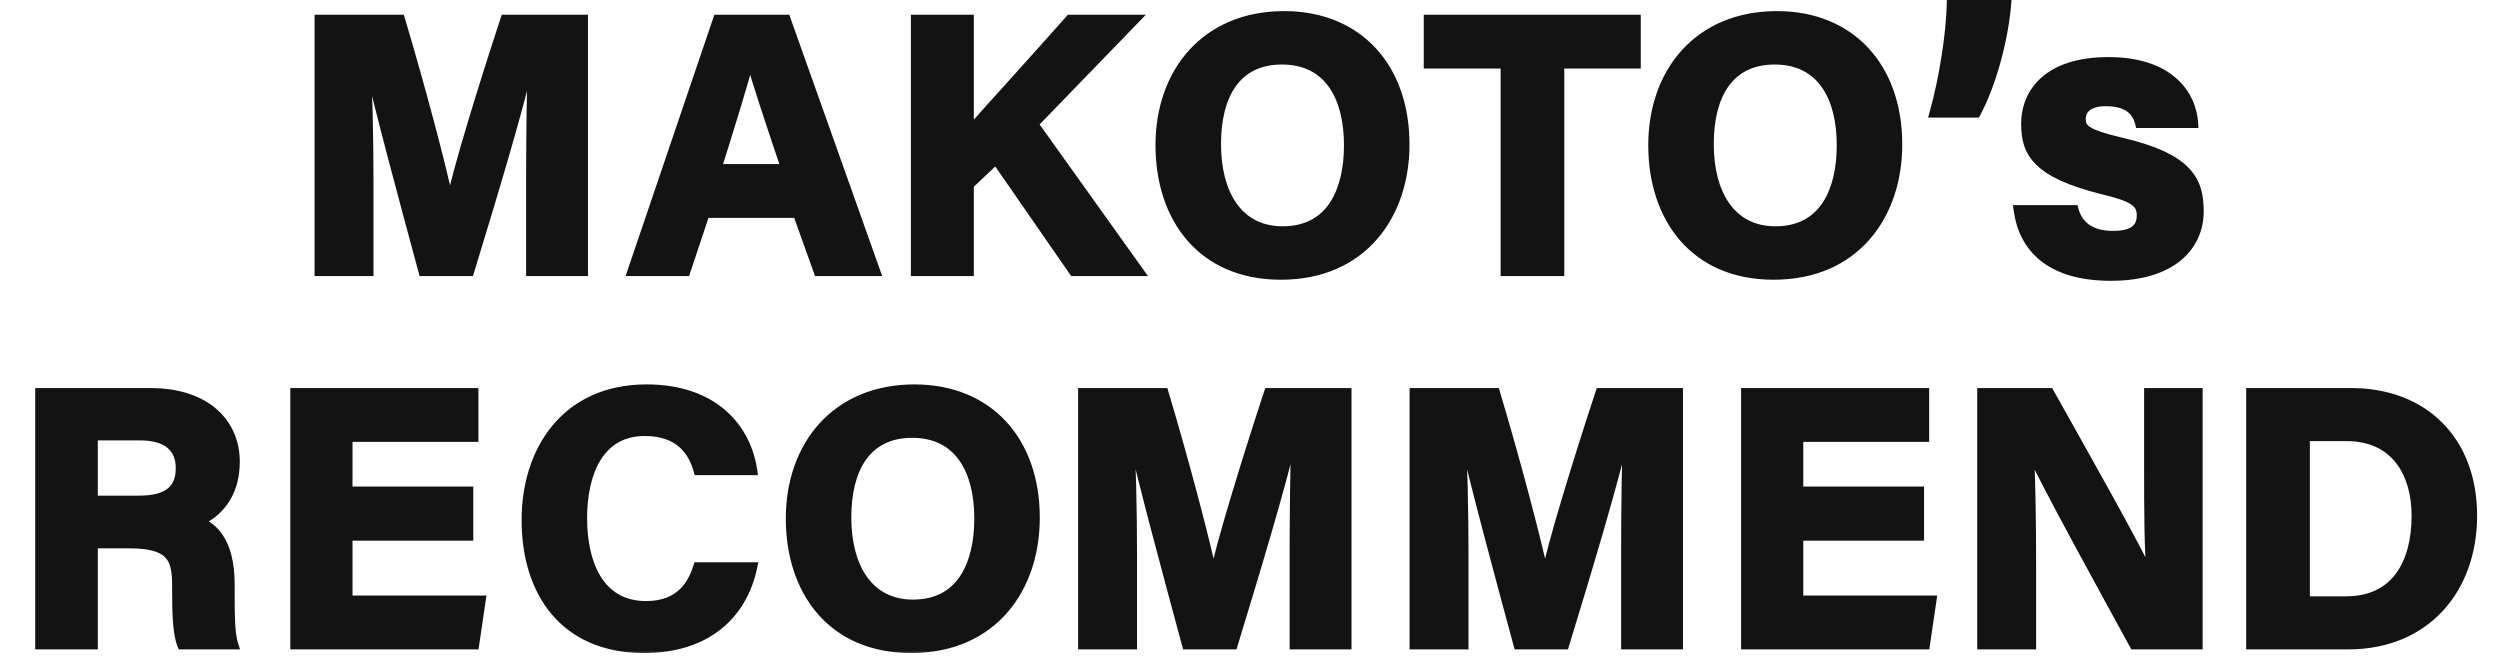
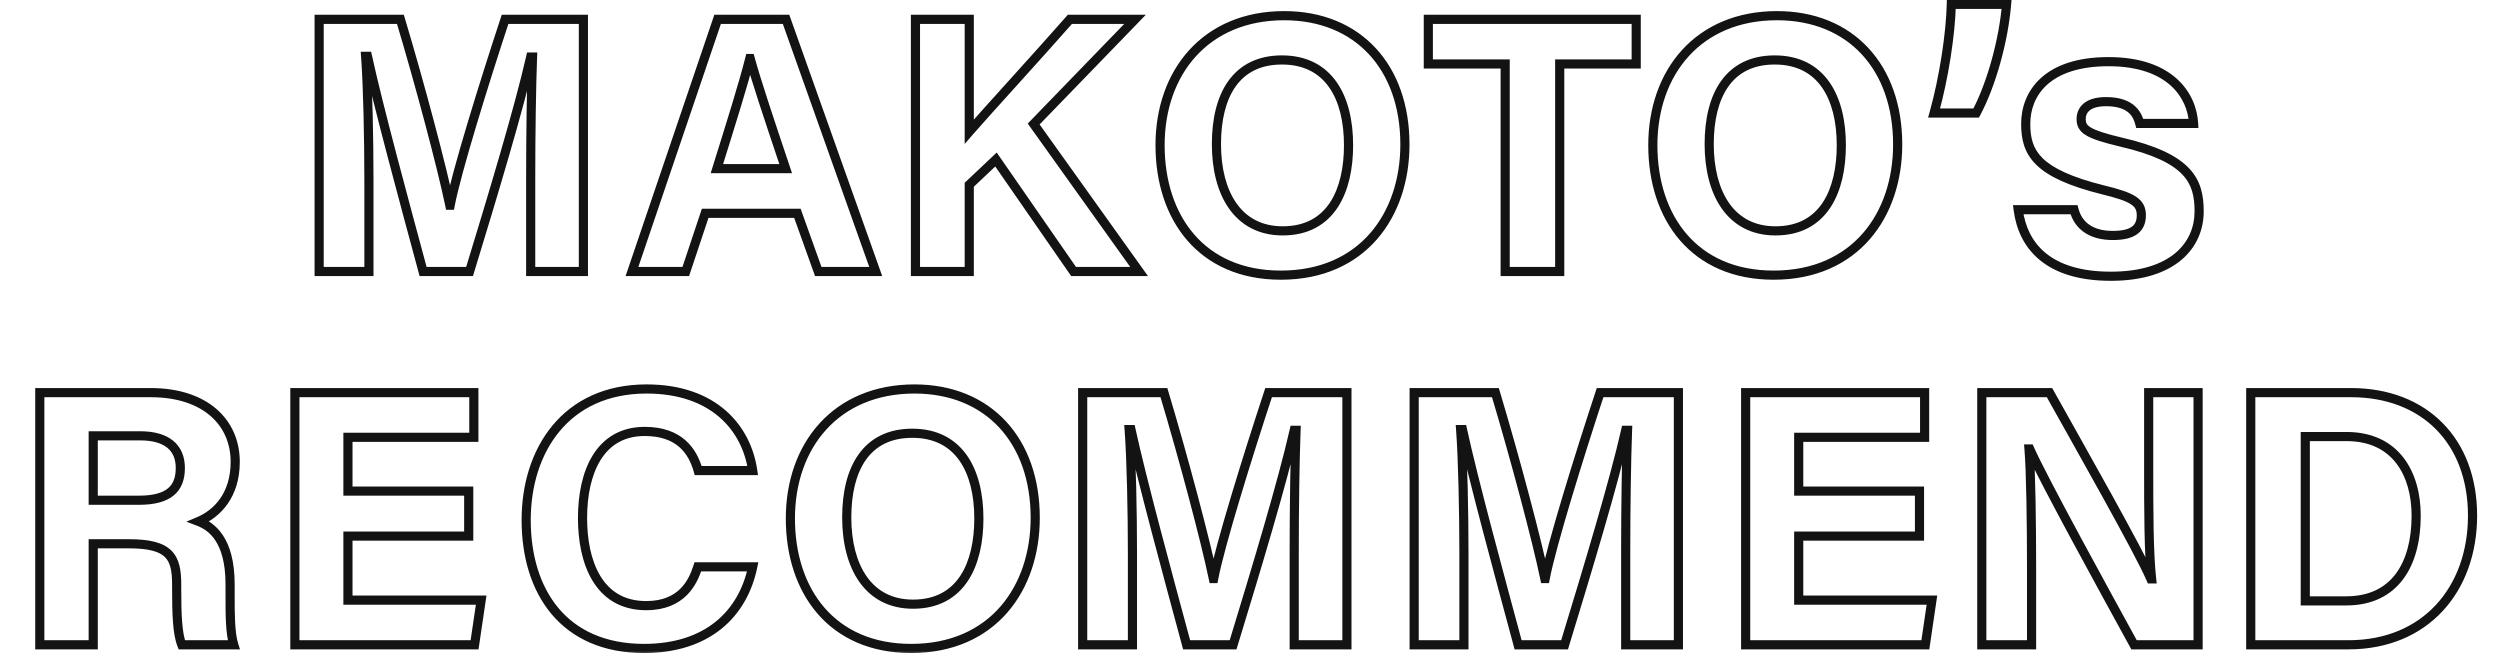
<svg xmlns="http://www.w3.org/2000/svg" width="221" height="58" viewBox="0 0 221 58" fill="none">
  <mask id="path-1-outside-1_2068_6510" maskUnits="userSpaceOnUse" x="2.5" y="-1" width="217" height="59" fill="black">
    <rect fill="white" x="2.5" y="-1" width="217" height="59" />
-     <path d="M46.913 24V15.621C46.913 11.835 46.978 7.565 47.075 5.041H46.913C45.878 9.603 43.645 17.012 41.51 24H37.401C35.751 17.885 33.454 9.441 32.483 4.976H32.322C32.516 7.597 32.613 12.191 32.613 16.009V24H28.213V1.709H35.395C37.142 7.532 39.084 14.844 39.763 18.144H39.795C40.345 15.232 42.772 7.403 44.648 1.709H51.572V24H46.913ZM70.49 18.856H62.337L60.622 24H55.867L63.437 1.709H69.487L77.414 24H72.334L70.49 18.856ZM63.372 14.909H69.455C67.869 10.185 66.867 7.176 66.317 5.171H66.284C65.734 7.371 64.634 10.865 63.372 14.909ZM80.927 24V1.709H85.683V11.641C87.171 9.926 91.765 4.912 94.58 1.709H100.339L91.377 10.962L100.695 24H94.903L88.045 14.1L85.683 16.332V24H80.927ZM113.518 1.385C120.053 1.385 124.194 5.947 124.194 12.774C124.194 18.985 120.474 24.323 113.226 24.323C106.206 24.323 102.55 19.244 102.55 12.838C102.55 6.368 106.594 1.385 113.518 1.385ZM113.323 5.3C109.279 5.3 107.532 8.406 107.532 12.741C107.532 17.109 109.441 20.409 113.388 20.409C117.691 20.409 119.212 16.818 119.212 12.838C119.212 8.6 117.465 5.3 113.323 5.3ZM133.058 24V5.656H126.264V1.709H144.64V5.656H137.879V24H133.058ZM157.078 1.385C163.613 1.385 167.754 5.947 167.754 12.774C167.754 18.985 164.034 24.323 156.787 24.323C149.766 24.323 146.11 19.244 146.11 12.838C146.11 6.368 150.154 1.385 157.078 1.385ZM156.884 5.3C152.84 5.3 151.093 8.406 151.093 12.741C151.093 17.109 153.001 20.409 156.949 20.409C161.252 20.409 162.772 16.818 162.772 12.838C162.772 8.6 161.025 5.3 156.884 5.3ZM174.696 9.991H170.975C171.849 6.853 172.431 3.003 172.496 0.382H177.381C177.122 3.488 176.087 7.371 174.696 9.991ZM178.408 18.54H183.343C183.728 20.01 184.918 20.815 186.773 20.815C188.628 20.815 189.293 20.15 189.293 19.03C189.293 17.875 188.523 17.42 185.933 16.79C180.018 15.32 179.073 13.5 179.073 10.945C179.073 8.285 180.928 5.45 186.388 5.45C191.883 5.45 193.773 8.46 193.913 10.91H189.153C188.978 10.245 188.523 8.985 186.178 8.985C184.533 8.985 183.973 9.72 183.973 10.525C183.973 11.435 184.533 11.855 187.473 12.555C193.528 13.955 194.403 16.02 194.403 18.68C194.403 21.69 192.093 24.42 186.598 24.42C181.068 24.42 178.828 21.76 178.408 18.54ZM11.411 48.071H8.241V57H3.517V34.709H13.32C18.173 34.709 20.794 37.362 20.794 40.824C20.794 43.8 19.176 45.418 17.558 46.097C18.658 46.518 20.341 47.65 20.341 51.662V52.762C20.341 54.25 20.341 55.965 20.664 57H16.07C15.682 56.029 15.617 54.347 15.617 51.985V51.662C15.617 49.235 15.002 48.071 11.411 48.071ZM8.241 38.526V44.221H12.285C14.905 44.221 15.941 43.218 15.941 41.373C15.941 39.562 14.744 38.526 12.382 38.526H8.241ZM41.435 43.412V47.391H30.758V53.053H42.535L41.952 57H26.067V34.709H41.888V38.656H30.758V43.412H41.435ZM61.687 50.109H66.54C65.666 54.282 62.528 57.324 56.931 57.324C49.846 57.324 46.513 52.309 46.513 45.968C46.513 39.853 49.975 34.385 57.157 34.385C63.111 34.385 65.99 37.847 66.54 41.6H61.719C61.234 39.853 60.037 38.138 56.996 38.138C53.016 38.138 51.496 41.729 51.496 45.806C51.496 49.559 52.822 53.538 57.125 53.538C60.296 53.538 61.266 51.435 61.687 50.109ZM80.837 34.385C87.373 34.385 91.514 38.947 91.514 45.773C91.514 51.985 87.793 57.324 80.546 57.324C73.525 57.324 69.87 52.244 69.87 45.838C69.87 39.368 73.914 34.385 80.837 34.385ZM80.643 38.3C76.599 38.3 74.852 41.406 74.852 45.741C74.852 50.109 76.761 53.409 80.708 53.409C85.011 53.409 86.531 49.818 86.531 45.838C86.531 41.6 84.784 38.3 80.643 38.3ZM114.408 57V48.621C114.408 44.835 114.473 40.565 114.57 38.041H114.408C113.373 42.603 111.141 50.012 109.005 57H104.896C103.246 50.885 100.949 42.441 99.979 37.976H99.817C100.011 40.597 100.108 45.191 100.108 49.009V57H95.708V34.709H102.891C104.638 40.532 106.579 47.844 107.258 51.144H107.291C107.841 48.232 110.267 40.403 112.144 34.709H119.067V57H114.408ZM143.712 57V48.621C143.712 44.835 143.777 40.565 143.874 38.041H143.712C142.677 42.603 140.444 50.012 138.309 57H134.2C132.55 50.885 130.253 42.441 129.282 37.976H129.121C129.315 40.597 129.412 45.191 129.412 49.009V57H125.012V34.709H132.194C133.941 40.532 135.882 47.844 136.562 51.144H136.594C137.144 48.232 139.571 40.403 141.447 34.709H148.371V57H143.712ZM169.683 43.412V47.391H159.006V53.053H170.783L170.201 57H154.315V34.709H170.136V38.656H159.006V43.412H169.683ZM179.591 57H175.191V34.709H181.176C183.958 39.691 189.102 48.75 190.138 51.176H190.202C189.944 48.847 189.944 44.965 189.944 41.309V34.709H194.311V57H188.649C186.255 52.632 180.561 42.279 179.429 39.691H179.364C179.526 41.632 179.591 46.226 179.591 50.206V57ZM198.966 57V34.709H207.831C214.302 34.709 218.572 38.979 218.572 45.579C218.572 52.082 214.431 57 207.605 57H198.966ZM203.787 38.591V53.118H207.41C211.681 53.118 213.59 49.915 213.59 45.579C213.59 41.923 211.81 38.591 207.443 38.591H203.787Z" />
  </mask>
-   <path d="M46.913 24V15.621C46.913 11.835 46.978 7.565 47.075 5.041H46.913C45.878 9.603 43.645 17.012 41.51 24H37.401C35.751 17.885 33.454 9.441 32.483 4.976H32.322C32.516 7.597 32.613 12.191 32.613 16.009V24H28.213V1.709H35.395C37.142 7.532 39.084 14.844 39.763 18.144H39.795C40.345 15.232 42.772 7.403 44.648 1.709H51.572V24H46.913ZM70.49 18.856H62.337L60.622 24H55.867L63.437 1.709H69.487L77.414 24H72.334L70.49 18.856ZM63.372 14.909H69.455C67.869 10.185 66.867 7.176 66.317 5.171H66.284C65.734 7.371 64.634 10.865 63.372 14.909ZM80.927 24V1.709H85.683V11.641C87.171 9.926 91.765 4.912 94.58 1.709H100.339L91.377 10.962L100.695 24H94.903L88.045 14.1L85.683 16.332V24H80.927ZM113.518 1.385C120.053 1.385 124.194 5.947 124.194 12.774C124.194 18.985 120.474 24.323 113.226 24.323C106.206 24.323 102.55 19.244 102.55 12.838C102.55 6.368 106.594 1.385 113.518 1.385ZM113.323 5.3C109.279 5.3 107.532 8.406 107.532 12.741C107.532 17.109 109.441 20.409 113.388 20.409C117.691 20.409 119.212 16.818 119.212 12.838C119.212 8.6 117.465 5.3 113.323 5.3ZM133.058 24V5.656H126.264V1.709H144.64V5.656H137.879V24H133.058ZM157.078 1.385C163.613 1.385 167.754 5.947 167.754 12.774C167.754 18.985 164.034 24.323 156.787 24.323C149.766 24.323 146.11 19.244 146.11 12.838C146.11 6.368 150.154 1.385 157.078 1.385ZM156.884 5.3C152.84 5.3 151.093 8.406 151.093 12.741C151.093 17.109 153.001 20.409 156.949 20.409C161.252 20.409 162.772 16.818 162.772 12.838C162.772 8.6 161.025 5.3 156.884 5.3ZM174.696 9.991H170.975C171.849 6.853 172.431 3.003 172.496 0.382H177.381C177.122 3.488 176.087 7.371 174.696 9.991ZM178.408 18.54H183.343C183.728 20.01 184.918 20.815 186.773 20.815C188.628 20.815 189.293 20.15 189.293 19.03C189.293 17.875 188.523 17.42 185.933 16.79C180.018 15.32 179.073 13.5 179.073 10.945C179.073 8.285 180.928 5.45 186.388 5.45C191.883 5.45 193.773 8.46 193.913 10.91H189.153C188.978 10.245 188.523 8.985 186.178 8.985C184.533 8.985 183.973 9.72 183.973 10.525C183.973 11.435 184.533 11.855 187.473 12.555C193.528 13.955 194.403 16.02 194.403 18.68C194.403 21.69 192.093 24.42 186.598 24.42C181.068 24.42 178.828 21.76 178.408 18.54ZM11.411 48.071H8.241V57H3.517V34.709H13.32C18.173 34.709 20.794 37.362 20.794 40.824C20.794 43.8 19.176 45.418 17.558 46.097C18.658 46.518 20.341 47.65 20.341 51.662V52.762C20.341 54.25 20.341 55.965 20.664 57H16.07C15.682 56.029 15.617 54.347 15.617 51.985V51.662C15.617 49.235 15.002 48.071 11.411 48.071ZM8.241 38.526V44.221H12.285C14.905 44.221 15.941 43.218 15.941 41.373C15.941 39.562 14.744 38.526 12.382 38.526H8.241ZM41.435 43.412V47.391H30.758V53.053H42.535L41.952 57H26.067V34.709H41.888V38.656H30.758V43.412H41.435ZM61.687 50.109H66.54C65.666 54.282 62.528 57.324 56.931 57.324C49.846 57.324 46.513 52.309 46.513 45.968C46.513 39.853 49.975 34.385 57.157 34.385C63.111 34.385 65.99 37.847 66.54 41.6H61.719C61.234 39.853 60.037 38.138 56.996 38.138C53.016 38.138 51.496 41.729 51.496 45.806C51.496 49.559 52.822 53.538 57.125 53.538C60.296 53.538 61.266 51.435 61.687 50.109ZM80.837 34.385C87.373 34.385 91.514 38.947 91.514 45.773C91.514 51.985 87.793 57.324 80.546 57.324C73.525 57.324 69.87 52.244 69.87 45.838C69.87 39.368 73.914 34.385 80.837 34.385ZM80.643 38.3C76.599 38.3 74.852 41.406 74.852 45.741C74.852 50.109 76.761 53.409 80.708 53.409C85.011 53.409 86.531 49.818 86.531 45.838C86.531 41.6 84.784 38.3 80.643 38.3ZM114.408 57V48.621C114.408 44.835 114.473 40.565 114.57 38.041H114.408C113.373 42.603 111.141 50.012 109.005 57H104.896C103.246 50.885 100.949 42.441 99.979 37.976H99.817C100.011 40.597 100.108 45.191 100.108 49.009V57H95.708V34.709H102.891C104.638 40.532 106.579 47.844 107.258 51.144H107.291C107.841 48.232 110.267 40.403 112.144 34.709H119.067V57H114.408ZM143.712 57V48.621C143.712 44.835 143.777 40.565 143.874 38.041H143.712C142.677 42.603 140.444 50.012 138.309 57H134.2C132.55 50.885 130.253 42.441 129.282 37.976H129.121C129.315 40.597 129.412 45.191 129.412 49.009V57H125.012V34.709H132.194C133.941 40.532 135.882 47.844 136.562 51.144H136.594C137.144 48.232 139.571 40.403 141.447 34.709H148.371V57H143.712ZM169.683 43.412V47.391H159.006V53.053H170.783L170.201 57H154.315V34.709H170.136V38.656H159.006V43.412H169.683ZM179.591 57H175.191V34.709H181.176C183.958 39.691 189.102 48.75 190.138 51.176H190.202C189.944 48.847 189.944 44.965 189.944 41.309V34.709H194.311V57H188.649C186.255 52.632 180.561 42.279 179.429 39.691H179.364C179.526 41.632 179.591 46.226 179.591 50.206V57ZM198.966 57V34.709H207.831C214.302 34.709 218.572 38.979 218.572 45.579C218.572 52.082 214.431 57 207.605 57H198.966ZM203.787 38.591V53.118H207.41C211.681 53.118 213.59 49.915 213.59 45.579C213.59 41.923 211.81 38.591 207.443 38.591H203.787Z" fill="#131313" />
  <path d="M46.913 24H46.509V24.404H46.913V24ZM47.075 5.041L47.479 5.057L47.495 4.637H47.075V5.041ZM46.913 5.041V4.637H46.59L46.519 4.952L46.913 5.041ZM41.51 24V24.404H41.809L41.897 24.118L41.51 24ZM37.401 24L37.011 24.105L37.091 24.404H37.401V24ZM32.483 4.976L32.879 4.89L32.809 4.572H32.483V4.976ZM32.322 4.976V4.572H31.886L31.918 5.006L32.322 4.976ZM32.613 24V24.404H33.017V24H32.613ZM28.213 24H27.808V24.404H28.213V24ZM28.213 1.709V1.304H27.808V1.709H28.213ZM35.395 1.709L35.783 1.593L35.696 1.304H35.395V1.709ZM39.763 18.144L39.367 18.226L39.433 18.549H39.763V18.144ZM39.795 18.144V18.549H40.13L40.193 18.219L39.795 18.144ZM44.648 1.709V1.304H44.356L44.264 1.582L44.648 1.709ZM51.572 1.709H51.976V1.304H51.572V1.709ZM51.572 24V24.404H51.976V24H51.572ZM47.317 24V15.621H46.509V24H47.317ZM47.317 15.621C47.317 11.838 47.382 7.573 47.479 5.057L46.671 5.026C46.573 7.556 46.509 11.832 46.509 15.621H47.317ZM47.075 4.637H46.913V5.446H47.075V4.637ZM46.519 4.952C45.487 9.496 43.26 16.888 41.123 23.882L41.897 24.118C44.031 17.135 46.268 9.71 47.307 5.131L46.519 4.952ZM41.51 23.596H37.401V24.404H41.51V23.596ZM37.792 23.895C36.14 17.773 33.847 9.343 32.879 4.89L32.088 5.062C33.062 9.54 35.362 17.997 37.011 24.105L37.792 23.895ZM32.483 4.572H32.322V5.381H32.483V4.572ZM31.918 5.006C32.111 7.611 32.209 12.194 32.209 16.009H33.017C33.017 12.189 32.92 7.583 32.725 4.947L31.918 5.006ZM32.209 16.009V24H33.017V16.009H32.209ZM32.613 23.596H28.213V24.404H32.613V23.596ZM28.617 24V1.709H27.808V24H28.617ZM28.213 2.113H35.395V1.304H28.213V2.113ZM35.008 1.825C36.754 7.644 38.691 14.943 39.367 18.226L40.159 18.062C39.476 14.745 37.531 7.42 35.783 1.593L35.008 1.825ZM39.763 18.549H39.795V17.74H39.763V18.549ZM40.193 18.219C40.737 15.339 43.153 7.538 45.032 1.835L44.264 1.582C42.391 7.267 39.954 15.125 39.398 18.069L40.193 18.219ZM44.648 2.113H51.572V1.304H44.648V2.113ZM51.167 1.709V24H51.976V1.709H51.167ZM51.572 23.596H46.913V24.404H51.572V23.596ZM70.49 18.856L70.871 18.719L70.775 18.451H70.49V18.856ZM62.337 18.856V18.451H62.046L61.953 18.728L62.337 18.856ZM60.622 24V24.404H60.914L61.006 24.128L60.622 24ZM55.867 24L55.483 23.87L55.302 24.404H55.867V24ZM63.437 1.709V1.304H63.147L63.054 1.579L63.437 1.709ZM69.487 1.709L69.868 1.573L69.772 1.304H69.487V1.709ZM77.414 24V24.404H77.987L77.795 23.864L77.414 24ZM72.334 24L71.954 24.137L72.049 24.404H72.334V24ZM63.372 14.909L62.986 14.788L62.822 15.313H63.372V14.909ZM69.455 14.909V15.313H70.017L69.838 14.78L69.455 14.909ZM66.317 5.171L66.707 5.064L66.625 4.766H66.317V5.171ZM66.284 5.171V4.766H65.968L65.892 5.072L66.284 5.171ZM70.49 18.451H62.337V19.26H70.49V18.451ZM61.953 18.728L60.239 23.872L61.006 24.128L62.721 18.984L61.953 18.728ZM60.622 23.596H55.867V24.404H60.622V23.596ZM56.249 24.13L63.82 1.839L63.054 1.579L55.483 23.87L56.249 24.13ZM63.437 2.113H69.487V1.304H63.437V2.113ZM69.106 1.844L77.033 24.136L77.795 23.864L69.868 1.573L69.106 1.844ZM77.414 23.596H72.334V24.404H77.414V23.596ZM72.715 23.863L70.871 18.719L70.109 18.992L71.954 24.137L72.715 23.863ZM63.372 15.313H69.455V14.504H63.372V15.313ZM69.838 14.78C68.251 10.051 67.253 7.056 66.707 5.064L65.927 5.277C66.48 7.297 67.488 10.319 69.071 15.037L69.838 14.78ZM66.317 4.766H66.284V5.575H66.317V4.766ZM65.892 5.072C65.345 7.258 64.25 10.737 62.986 14.788L63.758 15.029C65.018 10.992 66.123 7.483 66.677 5.269L65.892 5.072ZM80.927 24H80.522V24.404H80.927V24ZM80.927 1.709V1.304H80.522V1.709H80.927ZM85.683 1.709H86.087V1.304H85.683V1.709ZM85.683 11.641H85.278V12.724L85.988 11.906L85.683 11.641ZM94.58 1.709V1.304H94.397L94.276 1.442L94.58 1.709ZM100.339 1.709L100.629 1.99L101.293 1.304H100.339V1.709ZM91.377 10.962L91.087 10.68L90.852 10.922L91.048 11.197L91.377 10.962ZM100.695 24V24.404H101.481L101.024 23.765L100.695 24ZM94.903 24L94.571 24.23L94.692 24.404H94.903V24ZM88.045 14.1L88.377 13.87L88.109 13.483L87.767 13.806L88.045 14.1ZM85.683 16.332L85.405 16.038L85.278 16.158V16.332H85.683ZM85.683 24V24.404H86.087V24H85.683ZM81.331 24V1.709H80.522V24H81.331ZM80.927 2.113H85.683V1.304H80.927V2.113ZM85.278 1.709V11.641H86.087V1.709H85.278ZM85.988 11.906C87.486 10.181 92.048 5.202 94.884 1.976L94.276 1.442C91.482 4.621 86.857 9.672 85.377 11.376L85.988 11.906ZM94.58 2.113H100.339V1.304H94.58V2.113ZM100.048 1.427L91.087 10.68L91.668 11.243L100.629 1.99L100.048 1.427ZM91.048 11.197L100.366 24.235L101.024 23.765L91.706 10.727L91.048 11.197ZM100.695 23.596H94.903V24.404H100.695V23.596ZM95.236 23.77L88.377 13.87L87.712 14.33L94.571 24.23L95.236 23.77ZM87.767 13.806L85.405 16.038L85.961 16.626L88.322 14.394L87.767 13.806ZM85.278 16.332V24H86.087V16.332H85.278ZM85.683 23.596H80.927V24.404H85.683V23.596ZM113.518 1.79C116.687 1.79 119.244 2.893 121.01 4.795C122.78 6.7 123.79 9.441 123.79 12.774H124.599C124.599 9.279 123.538 6.327 121.603 4.244C119.665 2.158 116.884 0.981 113.518 0.981V1.79ZM123.79 12.774C123.79 15.802 122.883 18.589 121.123 20.613C119.37 22.628 116.742 23.919 113.226 23.919V24.728C116.958 24.728 119.814 23.35 121.733 21.143C123.645 18.945 124.599 15.957 124.599 12.774H123.79ZM113.226 23.919C109.821 23.919 107.268 22.692 105.561 20.718C103.847 18.738 102.954 15.968 102.954 12.838H102.145C102.145 16.115 103.08 19.087 104.95 21.248C106.826 23.416 109.611 24.728 113.226 24.728V23.919ZM102.954 12.838C102.954 9.686 103.939 6.926 105.736 4.958C107.529 2.995 110.159 1.79 113.518 1.79V0.981C109.953 0.981 107.099 2.267 105.139 4.412C103.183 6.554 102.145 9.52 102.145 12.838H102.954ZM113.323 4.896C111.183 4.896 109.607 5.726 108.582 7.16C107.572 8.573 107.128 10.529 107.128 12.741H107.937C107.937 10.618 108.366 8.853 109.24 7.63C110.1 6.427 111.42 5.704 113.323 5.704V4.896ZM107.128 12.741C107.128 14.976 107.615 16.985 108.65 18.447C109.697 19.926 111.285 20.813 113.388 20.813V20.004C111.544 20.004 110.204 19.242 109.31 17.979C108.404 16.699 107.937 14.874 107.937 12.741H107.128ZM113.388 20.813C115.673 20.813 117.257 19.849 118.251 18.338C119.23 16.851 119.616 14.869 119.616 12.838H118.807C118.807 14.787 118.433 16.59 117.576 17.893C116.734 19.173 115.406 20.004 113.388 20.004V20.813ZM119.616 12.838C119.616 10.673 119.171 8.695 118.151 7.247C117.117 5.779 115.518 4.896 113.323 4.896V5.704C115.27 5.704 116.615 6.471 117.49 7.713C118.379 8.974 118.807 10.766 118.807 12.838H119.616ZM133.058 24H132.654V24.404H133.058V24ZM133.058 5.656H133.462V5.251H133.058V5.656ZM126.264 5.656H125.86V6.06H126.264V5.656ZM126.264 1.709V1.304H125.86V1.709H126.264ZM144.64 1.709H145.045V1.304H144.64V1.709ZM144.64 5.656V6.06H145.045V5.656H144.64ZM137.879 5.656V5.251H137.474V5.656H137.879ZM137.879 24V24.404H138.283V24H137.879ZM133.462 24V5.656H132.654V24H133.462ZM133.058 5.251H126.264V6.06H133.058V5.251ZM126.668 5.656V1.709H125.86V5.656H126.668ZM126.264 2.113H144.64V1.304H126.264V2.113ZM144.236 1.709V5.656H145.045V1.709H144.236ZM144.64 5.251H137.879V6.06H144.64V5.251ZM137.474 5.656V24H138.283V5.656H137.474ZM137.879 23.596H133.058V24.404H137.879V23.596ZM157.078 1.79C160.247 1.79 162.804 2.893 164.571 4.795C166.34 6.7 167.35 9.441 167.35 12.774H168.159C168.159 9.279 167.098 6.327 165.163 4.244C163.226 2.158 160.444 0.981 157.078 0.981V1.79ZM167.35 12.774C167.35 15.802 166.443 18.589 164.683 20.613C162.93 22.628 160.303 23.919 156.787 23.919V24.728C160.518 24.728 163.375 23.35 165.293 21.143C167.206 18.945 168.159 15.957 168.159 12.774H167.35ZM156.787 23.919C153.382 23.919 150.829 22.692 149.122 20.718C147.408 18.738 146.515 15.968 146.515 12.838H145.706C145.706 16.115 146.641 19.087 148.51 21.248C150.386 23.416 153.171 24.728 156.787 24.728V23.919ZM146.515 12.838C146.515 9.686 147.499 6.926 149.296 4.958C151.089 2.995 153.719 1.79 157.078 1.79V0.981C153.513 0.981 150.659 2.267 148.699 4.412C146.743 6.554 145.706 9.52 145.706 12.838H146.515ZM156.884 4.896C154.743 4.896 153.168 5.726 152.143 7.16C151.133 8.573 150.688 10.529 150.688 12.741H151.497C151.497 10.618 151.926 8.853 152.801 7.63C153.66 6.427 154.98 5.704 156.884 5.704V4.896ZM150.688 12.741C150.688 14.976 151.175 16.985 152.21 18.447C153.258 19.926 154.845 20.813 156.949 20.813V20.004C155.105 20.004 153.765 19.242 152.871 17.979C151.964 16.699 151.497 14.874 151.497 12.741H150.688ZM156.949 20.813C159.233 20.813 160.818 19.849 161.812 18.338C162.79 16.851 163.177 14.869 163.177 12.838H162.368C162.368 14.787 161.994 16.59 161.136 17.893C160.294 19.173 158.967 20.004 156.949 20.004V20.813ZM163.177 12.838C163.177 10.673 162.732 8.695 161.712 7.247C160.677 5.779 159.078 4.896 156.884 4.896V5.704C158.83 5.704 160.176 6.471 161.05 7.713C161.939 8.974 162.368 10.766 162.368 12.838H163.177ZM174.696 9.991V10.396H174.939L175.053 10.181L174.696 9.991ZM170.975 9.991L170.586 9.883L170.443 10.396H170.975V9.991ZM172.496 0.382V-0.022H172.101L172.092 0.372L172.496 0.382ZM177.381 0.382L177.784 0.416L177.821 -0.022H177.381V0.382ZM174.696 9.587H170.975V10.396H174.696V9.587ZM171.365 10.1C172.246 6.933 172.835 3.05 172.9 0.392L172.092 0.372C172.028 2.956 171.451 6.773 170.586 9.883L171.365 10.1ZM172.496 0.787H177.381V-0.022H172.496V0.787ZM176.978 0.349C176.723 3.409 175.7 7.237 174.339 9.802L175.053 10.181C176.474 7.504 177.522 3.567 177.784 0.416L176.978 0.349ZM178.408 18.54V18.136H177.948L178.007 18.592L178.408 18.54ZM183.343 18.54L183.734 18.438L183.655 18.136H183.343V18.54ZM185.933 16.79L185.836 17.183L185.838 17.183L185.933 16.79ZM193.913 10.91V11.314H194.341L194.317 10.887L193.913 10.91ZM189.153 10.91L188.762 11.013L188.841 11.314H189.153V10.91ZM187.473 12.555L187.379 12.948L187.382 12.949L187.473 12.555ZM178.408 18.944H183.343V18.136H178.408V18.944ZM182.952 18.642C183.167 19.464 183.615 20.12 184.283 20.565C184.944 21.006 185.79 21.219 186.773 21.219V20.411C185.902 20.411 185.225 20.221 184.731 19.892C184.243 19.567 183.904 19.086 183.734 18.438L182.952 18.642ZM186.773 21.219C187.735 21.219 188.473 21.05 188.975 20.663C189.501 20.258 189.698 19.675 189.698 19.03H188.889C188.889 19.505 188.752 19.814 188.482 20.022C188.189 20.248 187.666 20.411 186.773 20.411V21.219ZM189.698 19.03C189.698 18.696 189.642 18.382 189.491 18.094C189.339 17.804 189.107 17.571 188.805 17.374C188.223 16.994 187.317 16.71 186.029 16.397L185.838 17.183C187.139 17.5 187.913 17.758 188.363 18.052C188.578 18.192 188.701 18.329 188.774 18.469C188.848 18.61 188.889 18.786 188.889 19.03H189.698ZM186.031 16.398C183.091 15.667 181.464 14.866 180.568 13.986C179.701 13.134 179.478 12.166 179.478 10.945H178.669C178.669 12.279 178.918 13.499 180.002 14.563C181.057 15.6 182.861 16.443 185.836 17.183L186.031 16.398ZM179.478 10.945C179.478 9.71 179.907 8.452 180.955 7.499C182.006 6.545 183.726 5.854 186.388 5.854V5.046C183.59 5.046 181.653 5.773 180.411 6.901C179.167 8.031 178.669 9.52 178.669 10.945H179.478ZM186.388 5.854C189.061 5.854 190.803 6.585 191.888 7.562C192.976 8.54 193.445 9.8 193.509 10.933L194.317 10.887C194.242 9.57 193.695 8.1 192.429 6.961C191.161 5.82 189.21 5.046 186.388 5.046V5.854ZM193.913 10.506H189.153V11.314H193.913V10.506ZM189.544 10.807C189.451 10.452 189.269 9.879 188.755 9.402C188.233 8.918 187.426 8.581 186.178 8.581V9.389C187.276 9.389 187.868 9.682 188.204 9.994C188.547 10.313 188.68 10.703 188.762 11.013L189.544 10.807ZM186.178 8.581C185.302 8.581 184.646 8.775 184.202 9.141C183.747 9.515 183.569 10.024 183.569 10.525H184.378C184.378 10.221 184.479 9.96 184.716 9.765C184.963 9.562 185.409 9.389 186.178 9.389V8.581ZM183.569 10.525C183.569 10.794 183.61 11.065 183.753 11.323C183.895 11.581 184.117 11.787 184.412 11.965C184.981 12.309 185.917 12.6 187.379 12.948L187.567 12.162C186.09 11.81 185.275 11.541 184.83 11.273C184.617 11.144 184.515 11.031 184.461 10.932C184.406 10.834 184.378 10.711 184.378 10.525H183.569ZM187.382 12.949C190.386 13.643 192.023 14.487 192.916 15.424C193.788 16.339 193.999 17.396 193.999 18.68H194.808C194.808 17.304 194.581 15.998 193.502 14.866C192.443 13.755 190.616 12.867 187.564 12.161L187.382 12.949ZM193.999 18.68C193.999 20.076 193.466 21.393 192.302 22.369C191.131 23.349 189.282 24.016 186.598 24.016V24.824C189.409 24.824 191.463 24.126 192.821 22.989C194.185 21.846 194.808 20.294 194.808 18.68H193.999ZM186.598 24.016C183.896 24.016 182.054 23.366 180.843 22.375C179.636 21.386 179.009 20.019 178.809 18.488L178.007 18.592C178.227 20.281 178.931 21.854 180.331 23C181.727 24.144 183.771 24.824 186.598 24.824V24.016ZM8.241 48.071V47.666H7.836V48.071H8.241ZM8.241 57V57.404H8.645V57H8.241ZM3.517 57H3.113V57.404H3.517V57ZM3.517 34.709V34.304H3.113V34.709H3.517ZM17.558 46.097L17.402 45.724L16.472 46.115L17.414 46.475L17.558 46.097ZM20.664 57V57.404H21.214L21.05 56.879L20.664 57ZM16.07 57L15.695 57.15L15.796 57.404H16.07V57ZM8.241 38.526V38.122H7.836V38.526H8.241ZM8.241 44.221H7.836V44.625H8.241V44.221ZM11.411 47.666H8.241V48.475H11.411V47.666ZM7.836 48.071V57H8.645V48.071H7.836ZM8.241 56.596H3.517V57.404H8.241V56.596ZM3.922 57V34.709H3.113V57H3.922ZM3.517 35.113H13.32V34.304H3.517V35.113ZM13.32 35.113C15.675 35.113 17.441 35.756 18.612 36.773C19.778 37.786 20.389 39.2 20.389 40.824H21.198C21.198 38.985 20.499 37.341 19.142 36.163C17.789 34.988 15.818 34.304 13.32 34.304V35.113ZM20.389 40.824C20.389 43.62 18.886 45.101 17.402 45.724L17.715 46.47C19.466 45.734 21.198 43.98 21.198 40.824H20.389ZM17.414 46.475C17.91 46.664 18.527 47.009 19.026 47.757C19.527 48.51 19.936 49.711 19.936 51.662H20.745C20.745 49.601 20.313 48.23 19.698 47.308C19.081 46.382 18.307 45.95 17.703 45.719L17.414 46.475ZM19.936 51.662V52.762H20.745V51.662H19.936ZM19.936 52.762C19.936 53.504 19.936 54.316 19.977 55.073C20.018 55.824 20.101 56.553 20.278 57.121L21.05 56.879C20.904 56.412 20.825 55.766 20.785 55.029C20.745 54.298 20.745 53.508 20.745 52.762H19.936ZM20.664 56.596H16.07V57.404H20.664V56.596ZM16.446 56.85C16.275 56.423 16.165 55.809 16.101 54.983C16.038 54.163 16.022 53.165 16.022 51.985H15.213C15.213 53.167 15.229 54.192 15.295 55.045C15.36 55.894 15.477 56.606 15.695 57.15L16.446 56.85ZM16.022 51.985V51.662H15.213V51.985H16.022ZM16.022 51.662C16.022 50.442 15.875 49.389 15.145 48.668C14.42 47.953 13.223 47.666 11.411 47.666V48.475C13.191 48.475 14.096 48.77 14.577 49.244C15.052 49.713 15.213 50.455 15.213 51.662H16.022ZM7.836 38.526V44.221H8.645V38.526H7.836ZM8.241 44.625H12.285V43.816H8.241V44.625ZM12.285 44.625C13.634 44.625 14.66 44.369 15.352 43.801C16.062 43.219 16.345 42.372 16.345 41.373H15.536C15.536 42.219 15.302 42.796 14.839 43.176C14.358 43.571 13.556 43.816 12.285 43.816V44.625ZM16.345 41.373C16.345 40.372 16.01 39.535 15.303 38.957C14.609 38.391 13.614 38.122 12.382 38.122V38.931C13.512 38.931 14.296 39.179 14.791 39.584C15.273 39.977 15.536 40.563 15.536 41.373H16.345ZM12.382 38.122H8.241V38.931H12.382V38.122ZM41.435 43.412H41.839V43.007H41.435V43.412ZM41.435 47.391V47.796H41.839V47.391H41.435ZM30.758 47.391V46.987H30.354V47.391H30.758ZM30.758 53.053H30.354V53.457H30.758V53.053ZM42.535 53.053L42.935 53.112L43.003 52.648H42.535V53.053ZM41.952 57V57.404H42.301L42.352 57.059L41.952 57ZM26.067 57H25.663V57.404H26.067V57ZM26.067 34.709V34.304H25.663V34.709H26.067ZM41.888 34.709H42.292V34.304H41.888V34.709ZM41.888 38.656V39.06H42.292V38.656H41.888ZM30.758 38.656V38.251H30.354V38.656H30.758ZM30.758 43.412H30.354V43.816H30.758V43.412ZM41.03 43.412V47.391H41.839V43.412H41.03ZM41.435 46.987H30.758V47.796H41.435V46.987ZM30.354 47.391V53.053H31.163V47.391H30.354ZM30.758 53.457H42.535V52.648H30.758V53.457ZM42.135 52.994L41.552 56.941L42.352 57.059L42.935 53.112L42.135 52.994ZM41.952 56.596H26.067V57.404H41.952V56.596ZM26.471 57V34.709H25.663V57H26.471ZM26.067 35.113H41.888V34.304H26.067V35.113ZM41.483 34.709V38.656H42.292V34.709H41.483ZM41.888 38.251H30.758V39.06H41.888V38.251ZM30.354 38.656V43.412H31.163V38.656H30.354ZM30.758 43.816H41.435V43.007H30.758V43.816ZM61.687 50.109V49.704H61.391L61.301 49.987L61.687 50.109ZM66.54 50.109L66.936 50.192L67.038 49.704H66.54V50.109ZM66.54 41.6V42.004H67.008L66.94 41.541L66.54 41.6ZM61.719 41.6L61.33 41.708L61.412 42.004H61.719V41.6ZM61.687 50.513H66.54V49.704H61.687V50.513ZM66.144 50.026C65.723 52.036 64.763 53.752 63.253 54.966C61.744 56.18 59.655 56.919 56.931 56.919V57.728C59.804 57.728 62.083 56.946 63.76 55.596C65.438 54.247 66.483 52.355 66.936 50.192L66.144 50.026ZM56.931 56.919C53.492 56.919 51.007 55.707 49.375 53.763C47.734 51.81 46.918 49.072 46.918 45.968H46.109C46.109 49.204 46.959 52.145 48.755 54.284C50.561 56.433 53.285 57.728 56.931 57.728V56.919ZM46.918 45.968C46.918 42.982 47.763 40.184 49.454 38.141C51.136 36.108 53.679 34.79 57.157 34.79V33.981C53.453 33.981 50.675 35.396 48.83 37.626C46.994 39.845 46.109 42.839 46.109 45.968H46.918ZM57.157 34.79C60.053 34.79 62.162 35.63 63.609 36.89C65.059 38.153 65.877 39.864 66.14 41.659L66.94 41.541C66.653 39.583 65.756 37.687 64.14 36.28C62.523 34.872 60.215 33.981 57.157 33.981V34.79ZM66.54 41.196H61.719V42.004H66.54V41.196ZM62.109 41.492C61.853 40.572 61.401 39.626 60.582 38.909C59.757 38.188 58.597 37.734 56.996 37.734V38.543C58.435 38.543 59.395 38.946 60.05 39.518C60.711 40.096 61.1 40.881 61.33 41.708L62.109 41.492ZM56.996 37.734C54.859 37.734 53.358 38.71 52.41 40.229C51.477 41.725 51.091 43.727 51.091 45.806H51.9C51.9 43.808 52.274 41.976 53.097 40.657C53.904 39.362 55.153 38.543 56.996 38.543V37.734ZM51.091 45.806C51.091 47.719 51.428 49.734 52.349 51.286C53.286 52.863 54.821 53.943 57.125 53.943V53.134C55.127 53.134 53.847 52.223 53.044 50.873C52.227 49.496 51.9 47.646 51.9 45.806H51.091ZM57.125 53.943C58.811 53.943 59.951 53.379 60.723 52.607C61.483 51.847 61.855 50.916 62.072 50.231L61.301 49.987C61.098 50.628 60.775 51.412 60.151 52.035C59.54 52.646 58.61 53.134 57.125 53.134V53.943ZM80.837 34.79C84.006 34.79 86.563 35.893 88.33 37.795C90.1 39.7 91.109 42.441 91.109 45.773H91.918C91.918 42.279 90.857 39.327 88.922 37.244C86.985 35.158 84.203 33.981 80.837 33.981V34.79ZM91.109 45.773C91.109 48.802 90.202 51.589 88.442 53.612C86.689 55.628 84.062 56.919 80.546 56.919V57.728C84.277 57.728 87.134 56.35 89.053 54.143C90.965 51.945 91.918 48.957 91.918 45.773H91.109ZM80.546 56.919C77.141 56.919 74.588 55.692 72.881 53.718C71.167 51.737 70.274 48.968 70.274 45.838H69.465C69.465 49.115 70.4 52.087 72.269 54.248C74.145 56.416 76.93 57.728 80.546 57.728V56.919ZM70.274 45.838C70.274 42.686 71.258 39.926 73.056 37.958C74.849 35.995 77.478 34.79 80.837 34.79V33.981C77.272 33.981 74.418 35.267 72.458 37.413C70.503 39.554 69.465 42.52 69.465 45.838H70.274ZM80.643 37.895C78.502 37.895 76.927 38.726 75.902 40.16C74.892 41.573 74.447 43.529 74.447 45.741H75.256C75.256 43.618 75.686 41.853 76.56 40.63C77.419 39.427 78.74 38.704 80.643 38.704V37.895ZM74.447 45.741C74.447 47.976 74.935 49.985 75.97 51.447C77.017 52.926 78.604 53.813 80.708 53.813V53.004C78.864 53.004 77.524 52.242 76.63 50.979C75.723 49.699 75.256 47.874 75.256 45.741H74.447ZM80.708 53.813C82.993 53.813 84.577 52.849 85.571 51.338C86.549 49.851 86.936 47.869 86.936 45.838H86.127C86.127 47.787 85.753 49.59 84.895 50.894C84.053 52.173 82.726 53.004 80.708 53.004V53.813ZM86.936 45.838C86.936 43.673 86.491 41.695 85.471 40.247C84.436 38.779 82.838 37.895 80.643 37.895V38.704C82.59 38.704 83.935 39.471 84.809 40.713C85.698 41.974 86.127 43.766 86.127 45.838H86.936ZM114.408 57H114.004V57.404H114.408V57ZM114.57 38.041L114.974 38.057L114.99 37.637H114.57V38.041ZM114.408 38.041V37.637H114.085L114.014 37.952L114.408 38.041ZM109.005 57V57.404H109.305L109.392 57.118L109.005 57ZM104.896 57L104.506 57.105L104.587 57.404H104.896V57ZM99.979 37.976L100.374 37.891L100.305 37.572H99.979V37.976ZM99.817 37.976V37.572H99.382L99.414 38.006L99.817 37.976ZM100.108 57V57.404H100.513V57H100.108ZM95.708 57H95.304V57.404H95.708V57ZM95.708 34.709V34.304H95.304V34.709H95.708ZM102.891 34.709L103.278 34.593L103.191 34.304H102.891V34.709ZM107.258 51.144L106.862 51.226L106.929 51.548H107.258V51.144ZM107.291 51.144V51.548H107.626L107.688 51.219L107.291 51.144ZM112.144 34.709V34.304H111.851L111.759 34.582L112.144 34.709ZM119.067 34.709H119.472V34.304H119.067V34.709ZM119.067 57V57.404H119.472V57H119.067ZM114.813 57V48.621H114.004V57H114.813ZM114.813 48.621C114.813 44.838 114.877 40.573 114.974 38.057L114.166 38.026C114.069 40.556 114.004 44.832 114.004 48.621H114.813ZM114.57 37.637H114.408V38.446H114.57V37.637ZM114.014 37.952C112.983 42.496 110.755 49.888 108.619 56.882L109.392 57.118C111.526 50.135 113.763 42.71 114.803 38.131L114.014 37.952ZM109.005 56.596H104.896V57.404H109.005V56.596ZM105.287 56.895C103.635 50.773 101.342 42.343 100.374 37.891L99.584 38.062C100.557 42.54 102.858 50.997 104.506 57.105L105.287 56.895ZM99.979 37.572H99.817V38.381H99.979V37.572ZM99.414 38.006C99.607 40.611 99.704 45.194 99.704 49.009H100.513C100.513 45.189 100.416 40.583 100.22 37.947L99.414 38.006ZM99.704 49.009V57H100.513V49.009H99.704ZM100.108 56.596H95.708V57.404H100.108V56.596ZM96.113 57V34.709H95.304V57H96.113ZM95.708 35.113H102.891V34.304H95.708V35.113ZM102.503 34.825C104.249 40.644 106.186 47.943 106.862 51.226L107.654 51.062C106.971 47.745 105.026 40.42 103.278 34.593L102.503 34.825ZM107.258 51.548H107.291V50.74H107.258V51.548ZM107.688 51.219C108.232 48.339 110.648 40.538 112.528 34.835L111.759 34.582C109.886 40.267 107.449 48.125 106.893 51.069L107.688 51.219ZM112.144 35.113H119.067V34.304H112.144V35.113ZM118.663 34.709V57H119.472V34.709H118.663ZM119.067 56.596H114.408V57.404H119.067V56.596ZM143.712 57H143.307V57.404H143.712V57ZM143.874 38.041L144.278 38.057L144.294 37.637H143.874V38.041ZM143.712 38.041V37.637H143.389L143.317 37.952L143.712 38.041ZM138.309 57V57.404H138.608L138.696 57.118L138.309 57ZM134.2 57L133.81 57.105L133.89 57.404H134.2V57ZM129.282 37.976L129.678 37.891L129.608 37.572H129.282V37.976ZM129.121 37.976V37.572H128.685L128.717 38.006L129.121 37.976ZM129.412 57V57.404H129.816V57H129.412ZM125.012 57H124.607V57.404H125.012V57ZM125.012 34.709V34.304H124.607V34.709H125.012ZM132.194 34.709L132.581 34.593L132.495 34.304H132.194V34.709ZM136.562 51.144L136.166 51.226L136.232 51.548H136.562V51.144ZM136.594 51.144V51.548H136.929L136.992 51.219L136.594 51.144ZM141.447 34.709V34.304H141.155L141.063 34.582L141.447 34.709ZM148.371 34.709H148.775V34.304H148.371V34.709ZM148.371 57V57.404H148.775V57H148.371ZM144.116 57V48.621H143.307V57H144.116ZM144.116 48.621C144.116 44.838 144.181 40.573 144.278 38.057L143.469 38.026C143.372 40.556 143.307 44.832 143.307 48.621H144.116ZM143.874 37.637H143.712V38.446H143.874V37.637ZM143.317 37.952C142.286 42.496 140.059 49.888 137.922 56.882L138.696 57.118C140.829 50.135 143.067 42.71 144.106 38.131L143.317 37.952ZM138.309 56.596H134.2V57.404H138.309V56.596ZM134.59 56.895C132.939 50.773 130.645 42.343 129.678 37.891L128.887 38.062C129.86 42.54 132.161 50.997 133.81 57.105L134.59 56.895ZM129.282 37.572H129.121V38.381H129.282V37.572ZM128.717 38.006C128.91 40.611 129.007 45.194 129.007 49.009H129.816C129.816 45.189 129.719 40.583 129.524 37.947L128.717 38.006ZM129.007 49.009V57H129.816V49.009H129.007ZM129.412 56.596H125.012V57.404H129.412V56.596ZM125.416 57V34.709H124.607V57H125.416ZM125.012 35.113H132.194V34.304H125.012V35.113ZM131.807 34.825C133.553 40.644 135.49 47.943 136.166 51.226L136.958 51.062C136.275 47.745 134.33 40.42 132.581 34.593L131.807 34.825ZM136.562 51.548H136.594V50.74H136.562V51.548ZM136.992 51.219C137.535 48.339 139.952 40.538 141.831 34.835L141.063 34.582C139.189 40.267 136.753 48.125 136.197 51.069L136.992 51.219ZM141.447 35.113H148.371V34.304H141.447V35.113ZM147.966 34.709V57H148.775V34.709H147.966ZM148.371 56.596H143.712V57.404H148.371V56.596ZM169.683 43.412H170.087V43.007H169.683V43.412ZM169.683 47.391V47.796H170.087V47.391H169.683ZM159.006 47.391V46.987H158.602V47.391H159.006ZM159.006 53.053H158.602V53.457H159.006V53.053ZM170.783 53.053L171.183 53.112L171.251 52.648H170.783V53.053ZM170.201 57V57.404H170.55L170.601 57.059L170.201 57ZM154.315 57H153.911V57.404H154.315V57ZM154.315 34.709V34.304H153.911V34.709H154.315ZM170.136 34.709H170.54V34.304H170.136V34.709ZM170.136 38.656V39.06H170.54V38.656H170.136ZM159.006 38.656V38.251H158.602V38.656H159.006ZM159.006 43.412H158.602V43.816H159.006V43.412ZM169.279 43.412V47.391H170.087V43.412H169.279ZM169.683 46.987H159.006V47.796H169.683V46.987ZM158.602 47.391V53.053H159.411V47.391H158.602ZM159.006 53.457H170.783V52.648H159.006V53.457ZM170.383 52.994L169.801 56.941L170.601 57.059L171.183 53.112L170.383 52.994ZM170.201 56.596H154.315V57.404H170.201V56.596ZM154.72 57V34.709H153.911V57H154.72ZM154.315 35.113H170.136V34.304H154.315V35.113ZM169.732 34.709V38.656H170.54V34.709H169.732ZM170.136 38.251H159.006V39.06H170.136V38.251ZM158.602 38.656V43.412H159.411V38.656H158.602ZM159.006 43.816H169.683V43.007H159.006V43.816ZM179.591 57V57.404H179.995V57H179.591ZM175.191 57H174.786V57.404H175.191V57ZM175.191 34.709V34.304H174.786V34.709H175.191ZM181.176 34.709L181.529 34.512L181.413 34.304H181.176V34.709ZM190.138 51.176L189.766 51.335L189.871 51.581H190.138V51.176ZM190.202 51.176V51.581H190.654L190.604 51.132L190.202 51.176ZM189.944 34.709V34.304H189.539V34.709H189.944ZM194.311 34.709H194.716V34.304H194.311V34.709ZM194.311 57V57.404H194.716V57H194.311ZM188.649 57L188.295 57.194L188.41 57.404H188.649V57ZM179.429 39.691L179.799 39.529L179.693 39.287H179.429V39.691ZM179.364 39.691V39.287H178.925L178.961 39.725L179.364 39.691ZM179.591 56.596H175.191V57.404H179.591V56.596ZM175.595 57V34.709H174.786V57H175.595ZM175.191 35.113H181.176V34.304H175.191V35.113ZM180.823 34.906C182.215 37.4 184.195 40.907 185.958 44.097C187.726 47.296 189.258 50.145 189.766 51.335L190.51 51.018C189.982 49.781 188.424 46.888 186.666 43.706C184.902 40.514 182.919 37 181.529 34.512L180.823 34.906ZM190.138 51.581H190.202V50.772H190.138V51.581ZM190.604 51.132C190.349 48.83 190.348 44.976 190.348 41.309H189.539C189.539 44.953 189.539 48.864 189.8 51.221L190.604 51.132ZM190.348 41.309V34.709H189.539V41.309H190.348ZM189.944 35.113H194.311V34.304H189.944V35.113ZM193.907 34.709V57H194.716V34.709H193.907ZM194.311 56.596H188.649V57.404H194.311V56.596ZM189.004 56.806C186.602 52.423 180.922 42.096 179.799 39.529L179.058 39.853C180.2 42.463 185.909 52.842 188.295 57.194L189.004 56.806ZM179.429 39.287H179.364V40.096H179.429V39.287ZM178.961 39.725C179.121 41.646 179.186 46.222 179.186 50.206H179.995C179.995 46.23 179.931 41.619 179.767 39.657L178.961 39.725ZM179.186 50.206V57H179.995V50.206H179.186ZM198.966 57H198.562V57.404H198.966V57ZM198.966 34.709V34.304H198.562V34.709H198.966ZM203.787 38.591V38.187H203.382V38.591H203.787ZM203.787 53.118H203.382V53.522H203.787V53.118ZM199.371 57V34.709H198.562V57H199.371ZM198.966 35.113H207.831V34.304H198.966V35.113ZM207.831 35.113C210.975 35.113 213.552 36.149 215.341 37.954C217.131 39.759 218.168 42.368 218.168 45.579H218.977C218.977 42.191 217.879 39.364 215.915 37.384C213.952 35.404 211.157 34.304 207.831 34.304V35.113ZM218.168 45.579C218.168 48.746 217.16 51.498 215.351 53.454C213.546 55.406 210.915 56.596 207.605 56.596V57.404C211.12 57.404 213.973 56.135 215.945 54.003C217.914 51.874 218.977 48.916 218.977 45.579H218.168ZM207.605 56.596H198.966V57.404H207.605V56.596ZM203.382 38.591V53.118H204.191V38.591H203.382ZM203.787 53.522H207.41V52.713H203.787V53.522ZM207.41 53.522C209.659 53.522 211.33 52.672 212.425 51.218C213.507 49.78 213.994 47.798 213.994 45.579H213.185C213.185 47.696 212.718 49.483 211.779 50.731C210.852 51.962 209.432 52.713 207.41 52.713V53.522ZM213.994 45.579C213.994 43.693 213.536 41.85 212.475 40.468C211.402 39.071 209.743 38.187 207.443 38.187V38.995C209.511 38.995 210.925 39.778 211.833 40.961C212.754 42.159 213.185 43.81 213.185 45.579H213.994ZM207.443 38.187H203.787V38.995H207.443V38.187Z" fill="#131313" mask="url(#path-1-outside-1_2068_6510)" />
</svg>